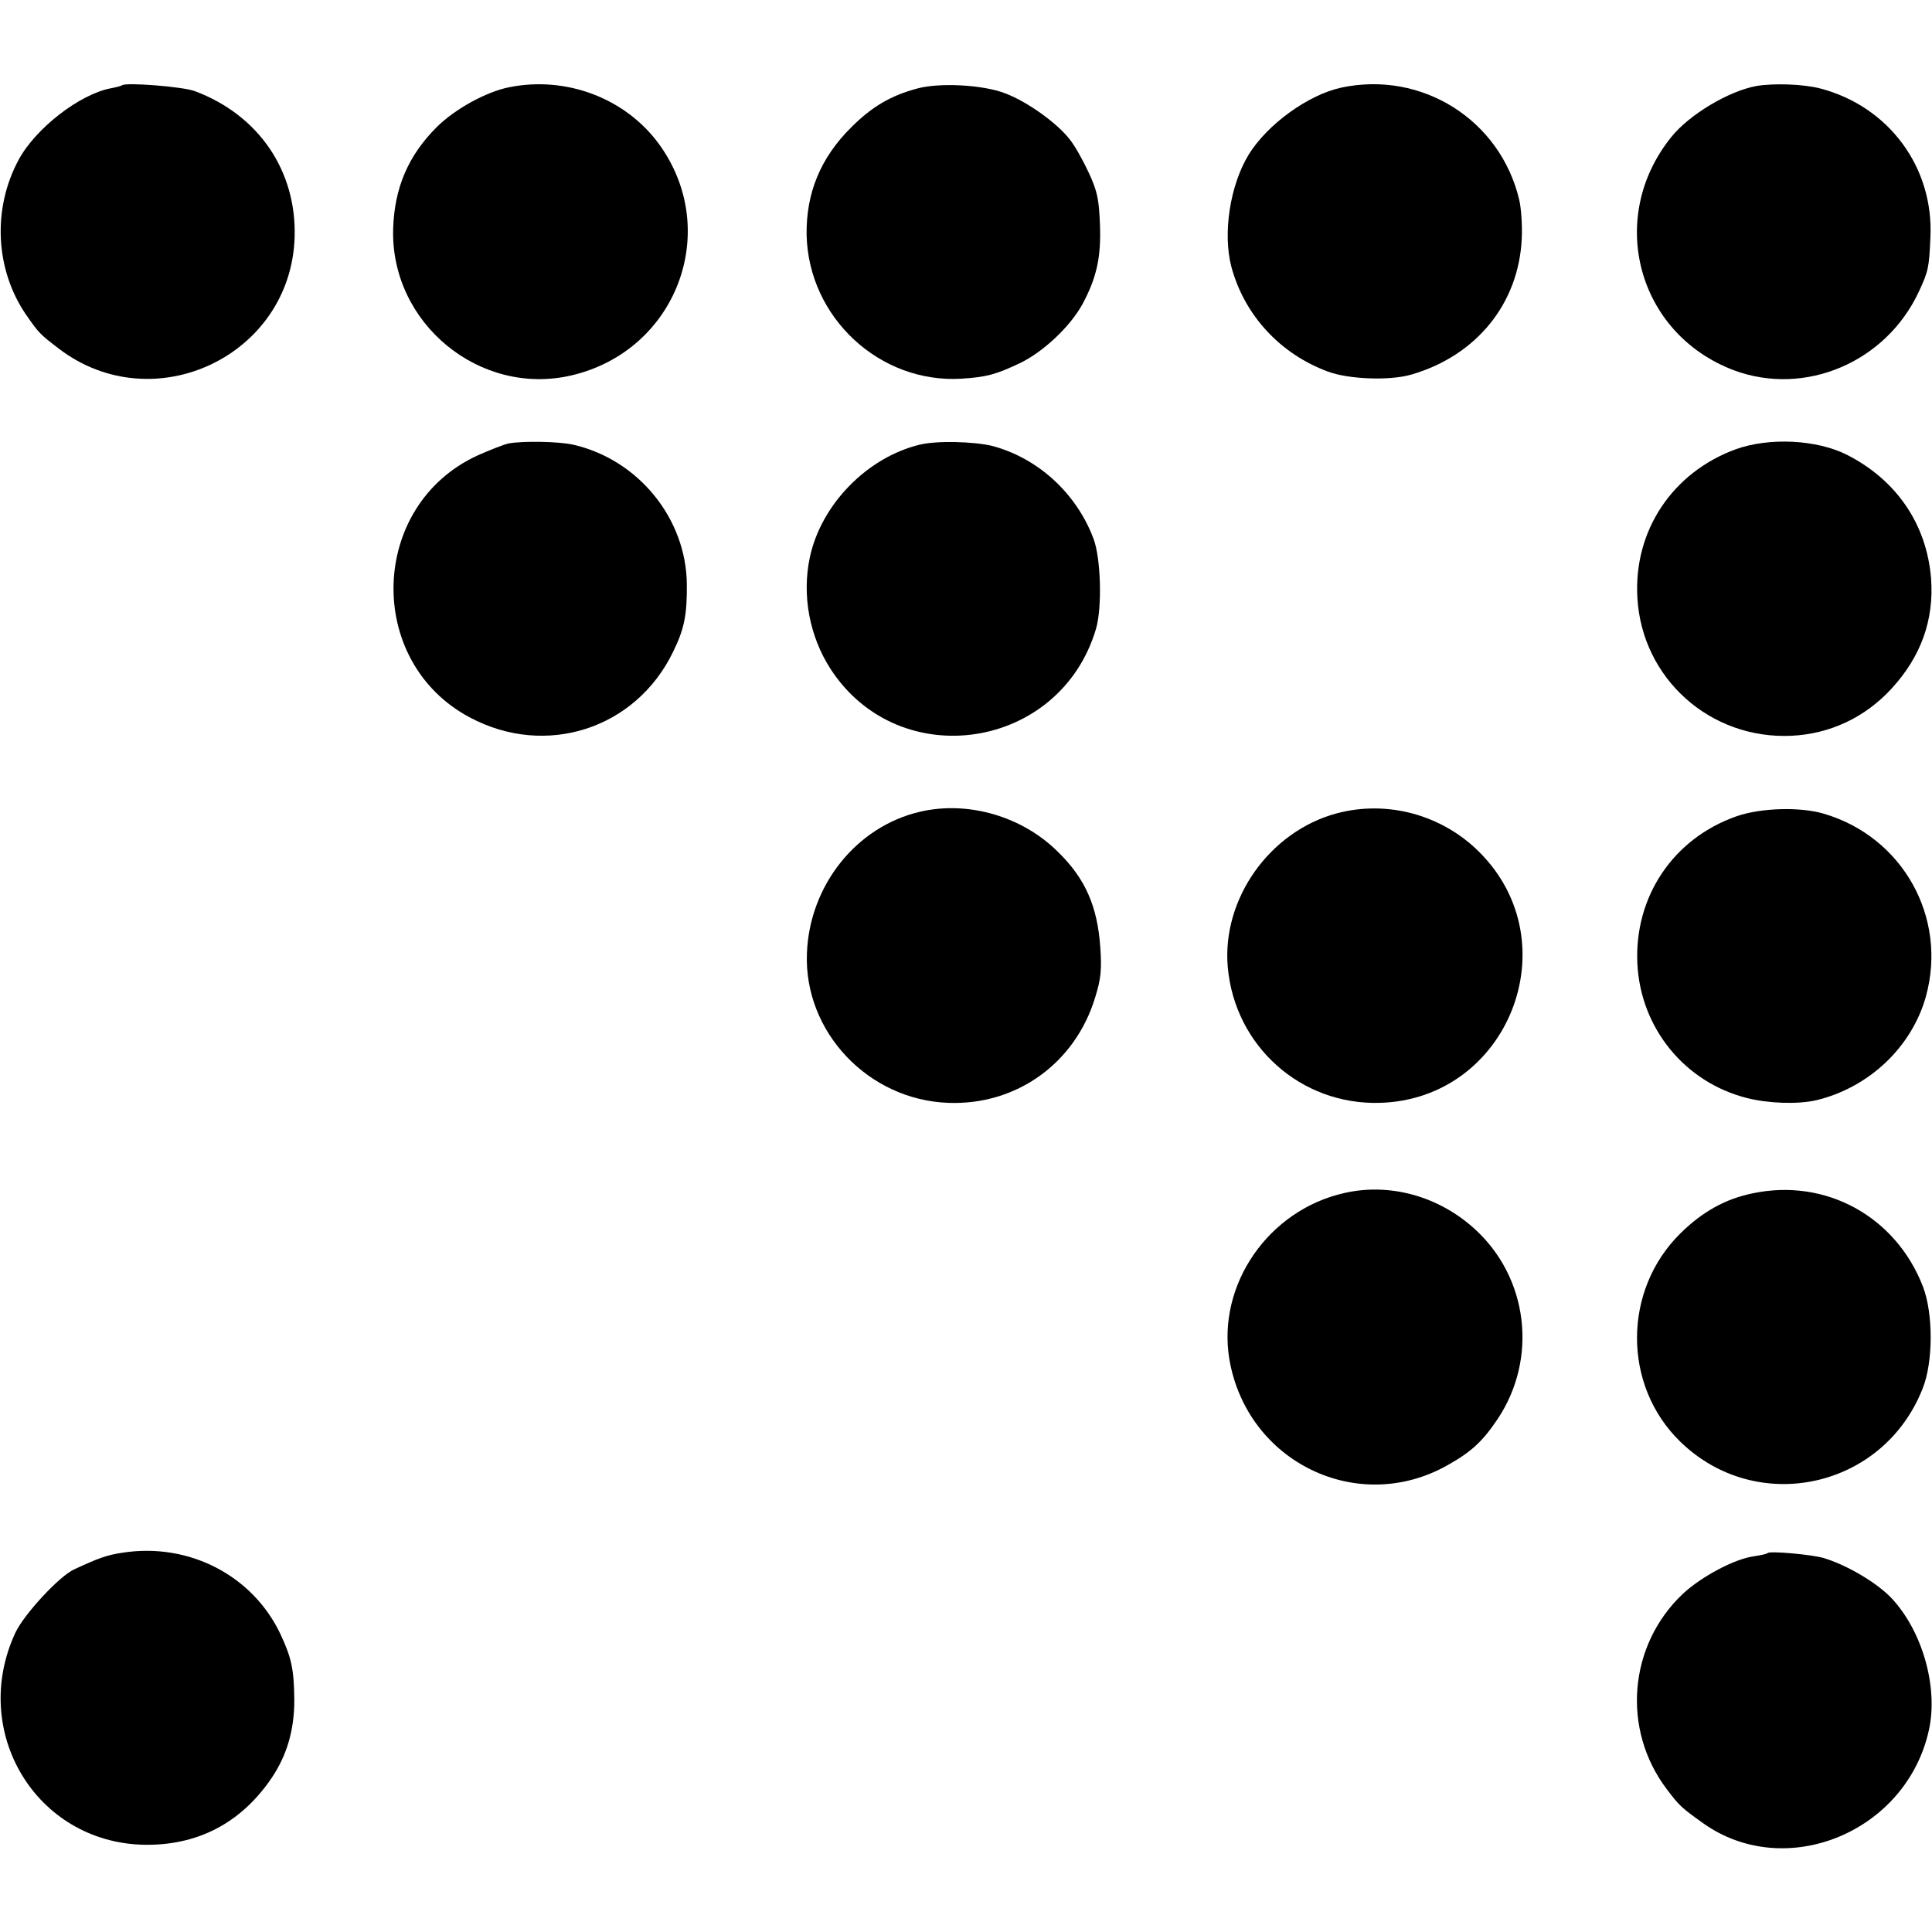
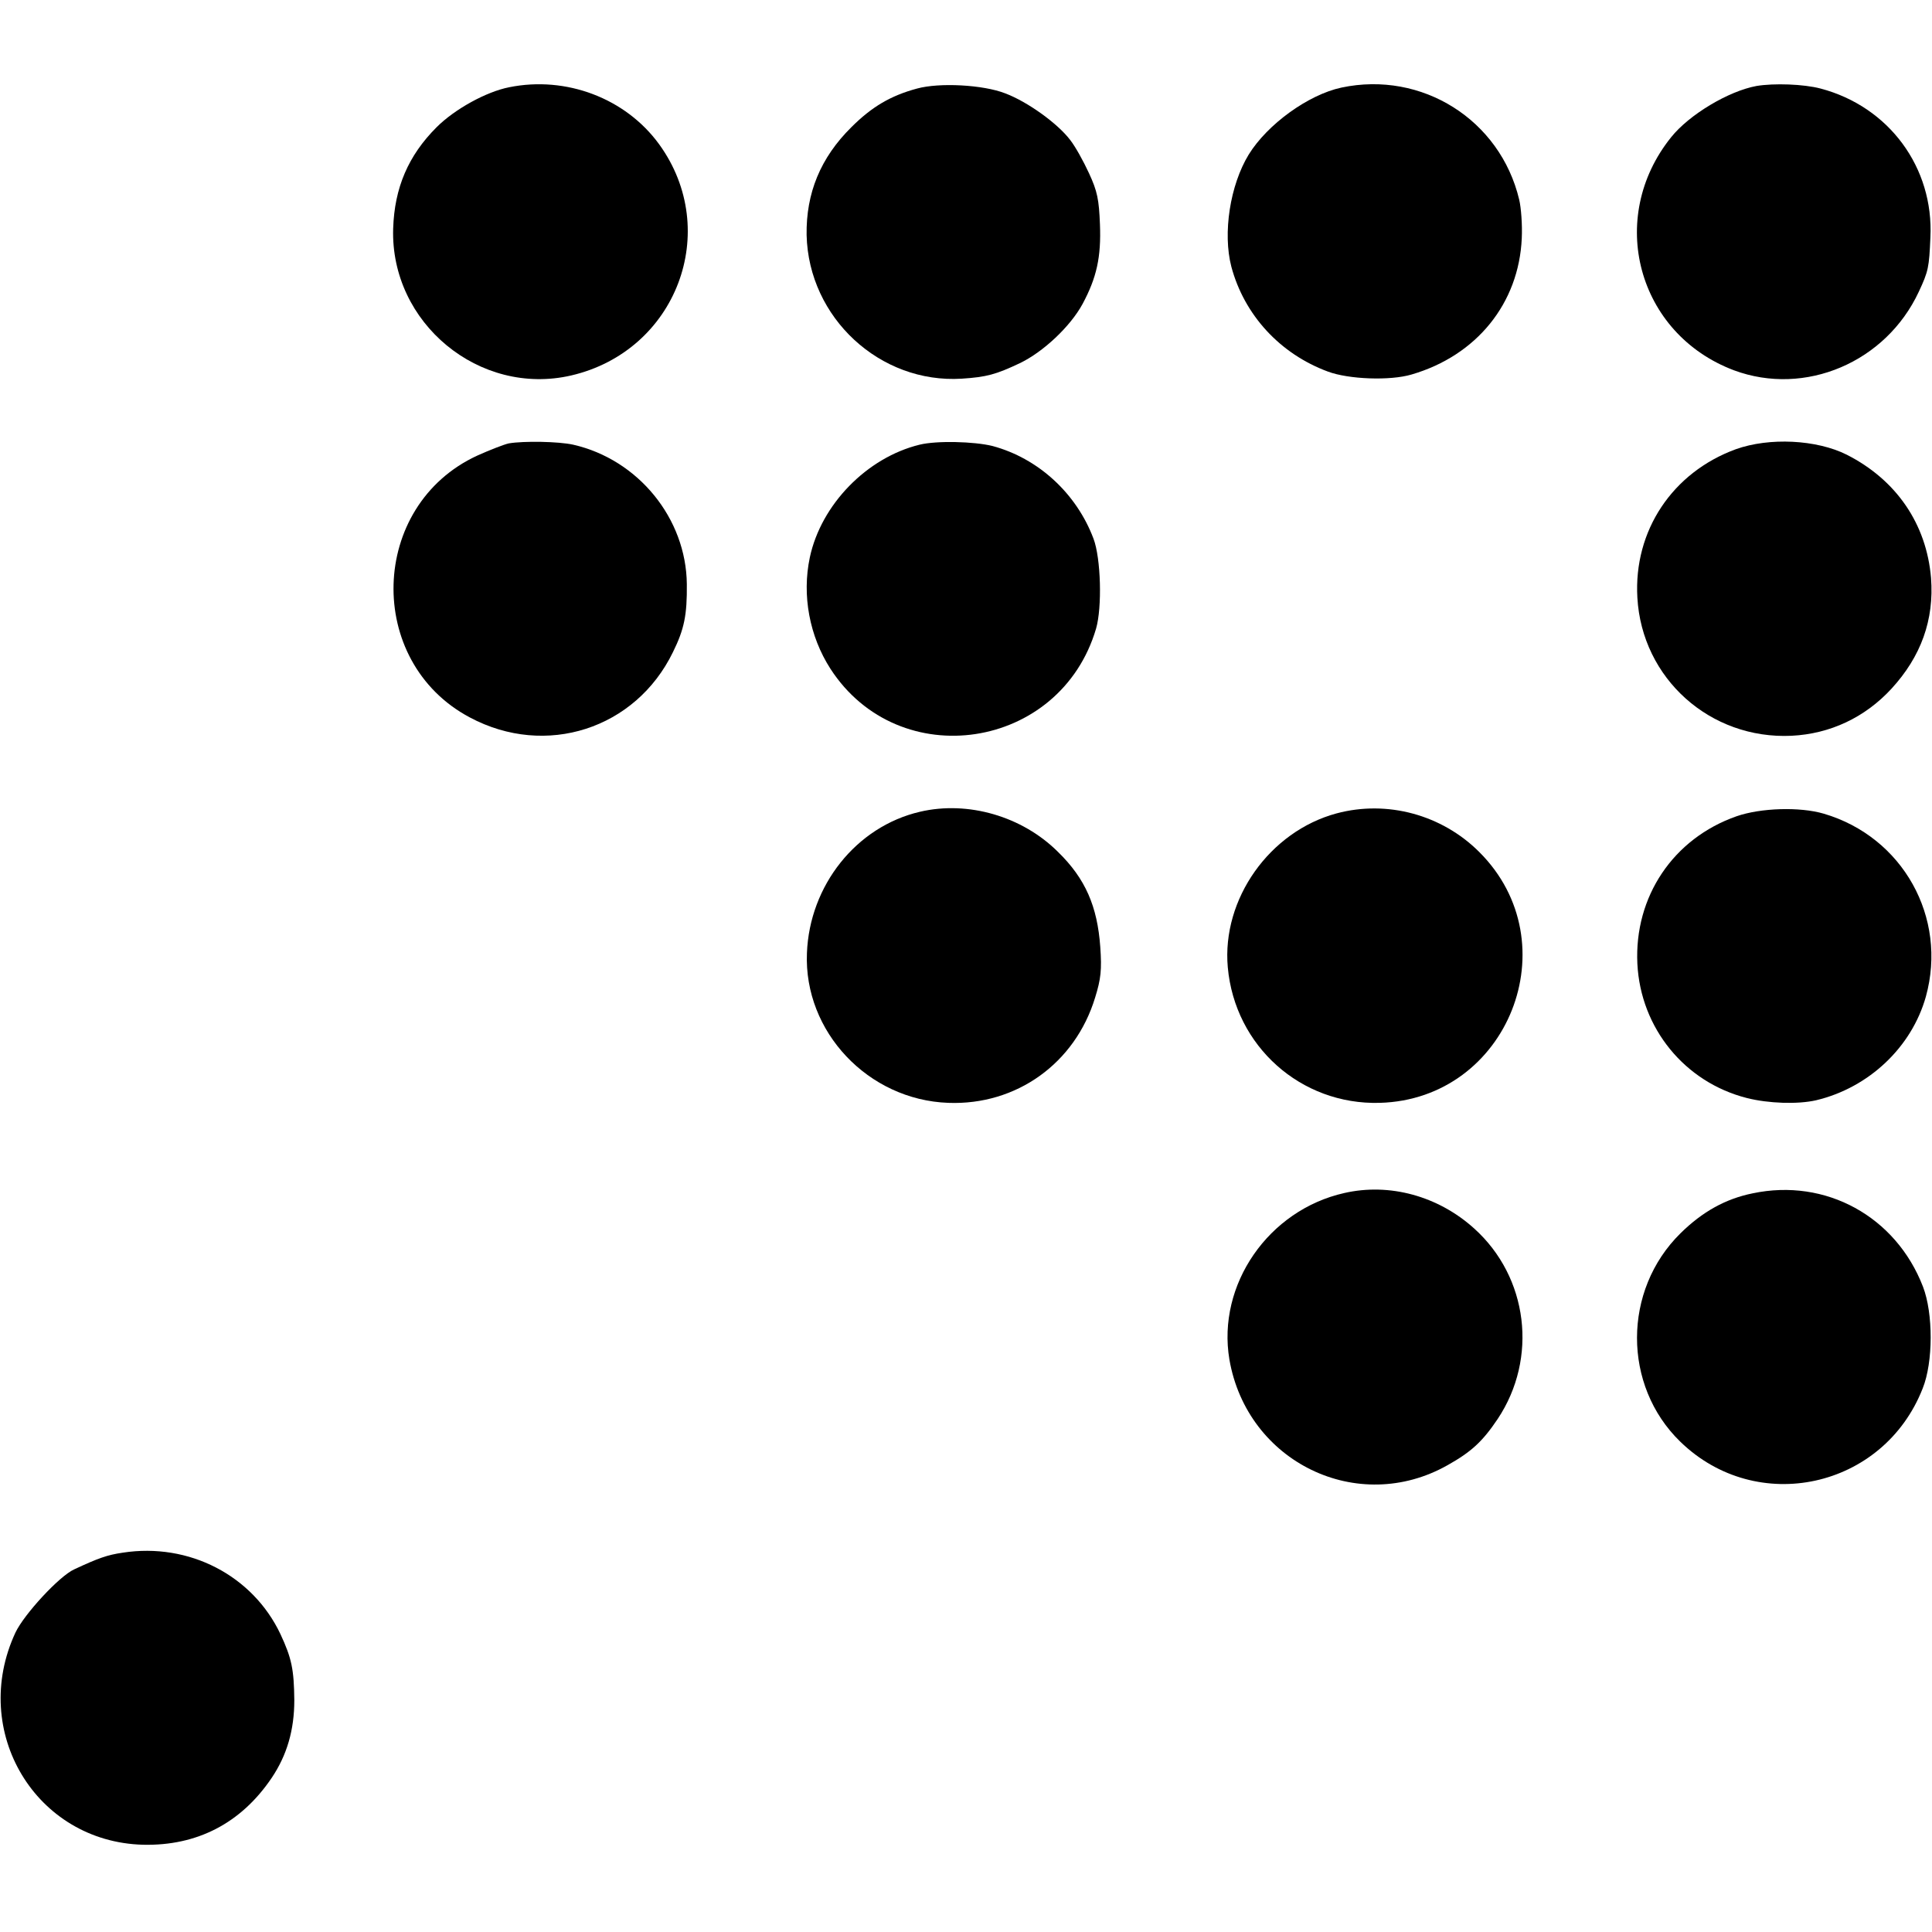
<svg xmlns="http://www.w3.org/2000/svg" version="1.0" width="600pt" height="600pt" viewBox="0 0 600 600" preserveAspectRatio="xMidYMid meet">
  <g transform="translate(0,600) scale(0.1,-0.1)" fill="#000000" stroke="none">
-     <path d="M379 5735 c-3 -2 -18 -6 -34 -9 -97 -18 -234 -124 -287 -222 -82 -152 -73 -340 22 -480 41 -59 43 -61 103 -107 294 -224 721 -22 732 347 6 206 -112 379 -310 453 -37 14 -216 28 -226 18z" />
    <path d="M1581 5729 c-71 -14 -169 -68 -225 -124 -88 -88 -131 -188 -135 -315 -9 -293 268 -522 553 -456 327 76 468 449 273 718 -104 143 -289 213 -466 177z" />
    <path d="M2848 5725 c-82 -22 -141 -57 -204 -120 -96 -95 -141 -205 -139 -335 6 -257 228 -462 482 -446 77 5 106 13 180 48 73 35 157 114 195 184 44 82 58 146 54 247 -3 77 -8 103 -34 159 -17 37 -43 84 -59 104 -39 51 -132 118 -201 144 -69 27 -205 34 -274 15z" />
    <path d="M4166 5728 c-103 -22 -230 -114 -288 -208 -58 -95 -81 -244 -54 -348 40 -150 151 -271 300 -326 64 -24 193 -29 260 -9 202 59 333 221 342 423 2 41 -2 95 -8 120 -59 248 -302 401 -552 348z" />
    <path d="M5455 5733 c-87 -16 -209 -89 -265 -159 -202 -251 -105 -611 195 -724 221 -82 472 25 574 244 30 64 32 76 36 168 11 218 -129 407 -341 463 -53 14 -145 17 -199 8z" />
    <path d="M1580 4623 c-14 -3 -58 -20 -98 -38 -336 -155 -349 -640 -23 -813 236 -126 515 -36 631 203 35 71 44 115 43 211 -2 204 -151 387 -353 433 -45 10 -153 12 -200 4z" />
    <path d="M2856 4619 c-164 -40 -306 -186 -341 -350 -25 -118 -1 -245 64 -346 213 -329 714 -253 825 125 19 66 15 218 -8 279 -53 141 -172 250 -314 288 -57 14 -173 17 -226 4z" />
    <path d="M5391 4605 c-197 -72 -318 -253 -306 -461 14 -251 226 -441 479 -429 120 6 228 57 310 146 92 100 133 214 123 344 -14 168 -108 305 -262 383 -94 47 -240 54 -344 17z" />
    <path d="M2857 3479 c-198 -46 -343 -229 -351 -439 -10 -244 190 -456 439 -465 212 -8 394 123 456 327 18 58 21 86 16 157 -9 126 -46 212 -131 295 -111 111 -280 160 -429 125z" />
    <path d="M4151 3474 c-208 -56 -357 -266 -338 -478 22 -245 227 -428 472 -421 399 11 592 497 309 779 -116 116 -286 162 -443 120z" />
    <path d="M5393 3465 c-197 -69 -318 -250 -308 -458 10 -200 147 -368 340 -417 67 -17 158 -20 215 -7 164 39 297 165 341 322 68 246 -72 496 -317 568 -75 22 -196 18 -271 -8z" />
    <path d="M4175 2295 c-236 -53 -396 -285 -357 -517 55 -319 399 -486 678 -328 73 41 108 73 155 143 126 189 95 441 -73 592 -112 101 -263 142 -403 110z" />
    <path d="M5443 2294 c-84 -17 -156 -57 -224 -124 -180 -177 -180 -473 -1 -647 238 -232 631 -146 753 165 33 82 33 233 1 316 -84 218 -302 338 -529 290z" />
    <path d="M381 1178 c-48 -7 -76 -17 -151 -52 -46 -21 -155 -139 -182 -196 -143 -307 63 -650 396 -659 168 -4 305 67 400 208 47 70 70 148 70 241 -1 95 -8 130 -43 205 -86 182 -284 285 -490 253z" />
-     <path d="M5490 1177 c-3 -3 -22 -7 -42 -10 -61 -8 -164 -63 -222 -117 -169 -160 -190 -421 -50 -606 40 -53 46 -58 113 -106 257 -183 634 -27 702 292 28 132 -21 304 -116 406 -45 48 -138 103 -210 125 -35 11 -168 23 -175 16z" />
  </g>
</svg>